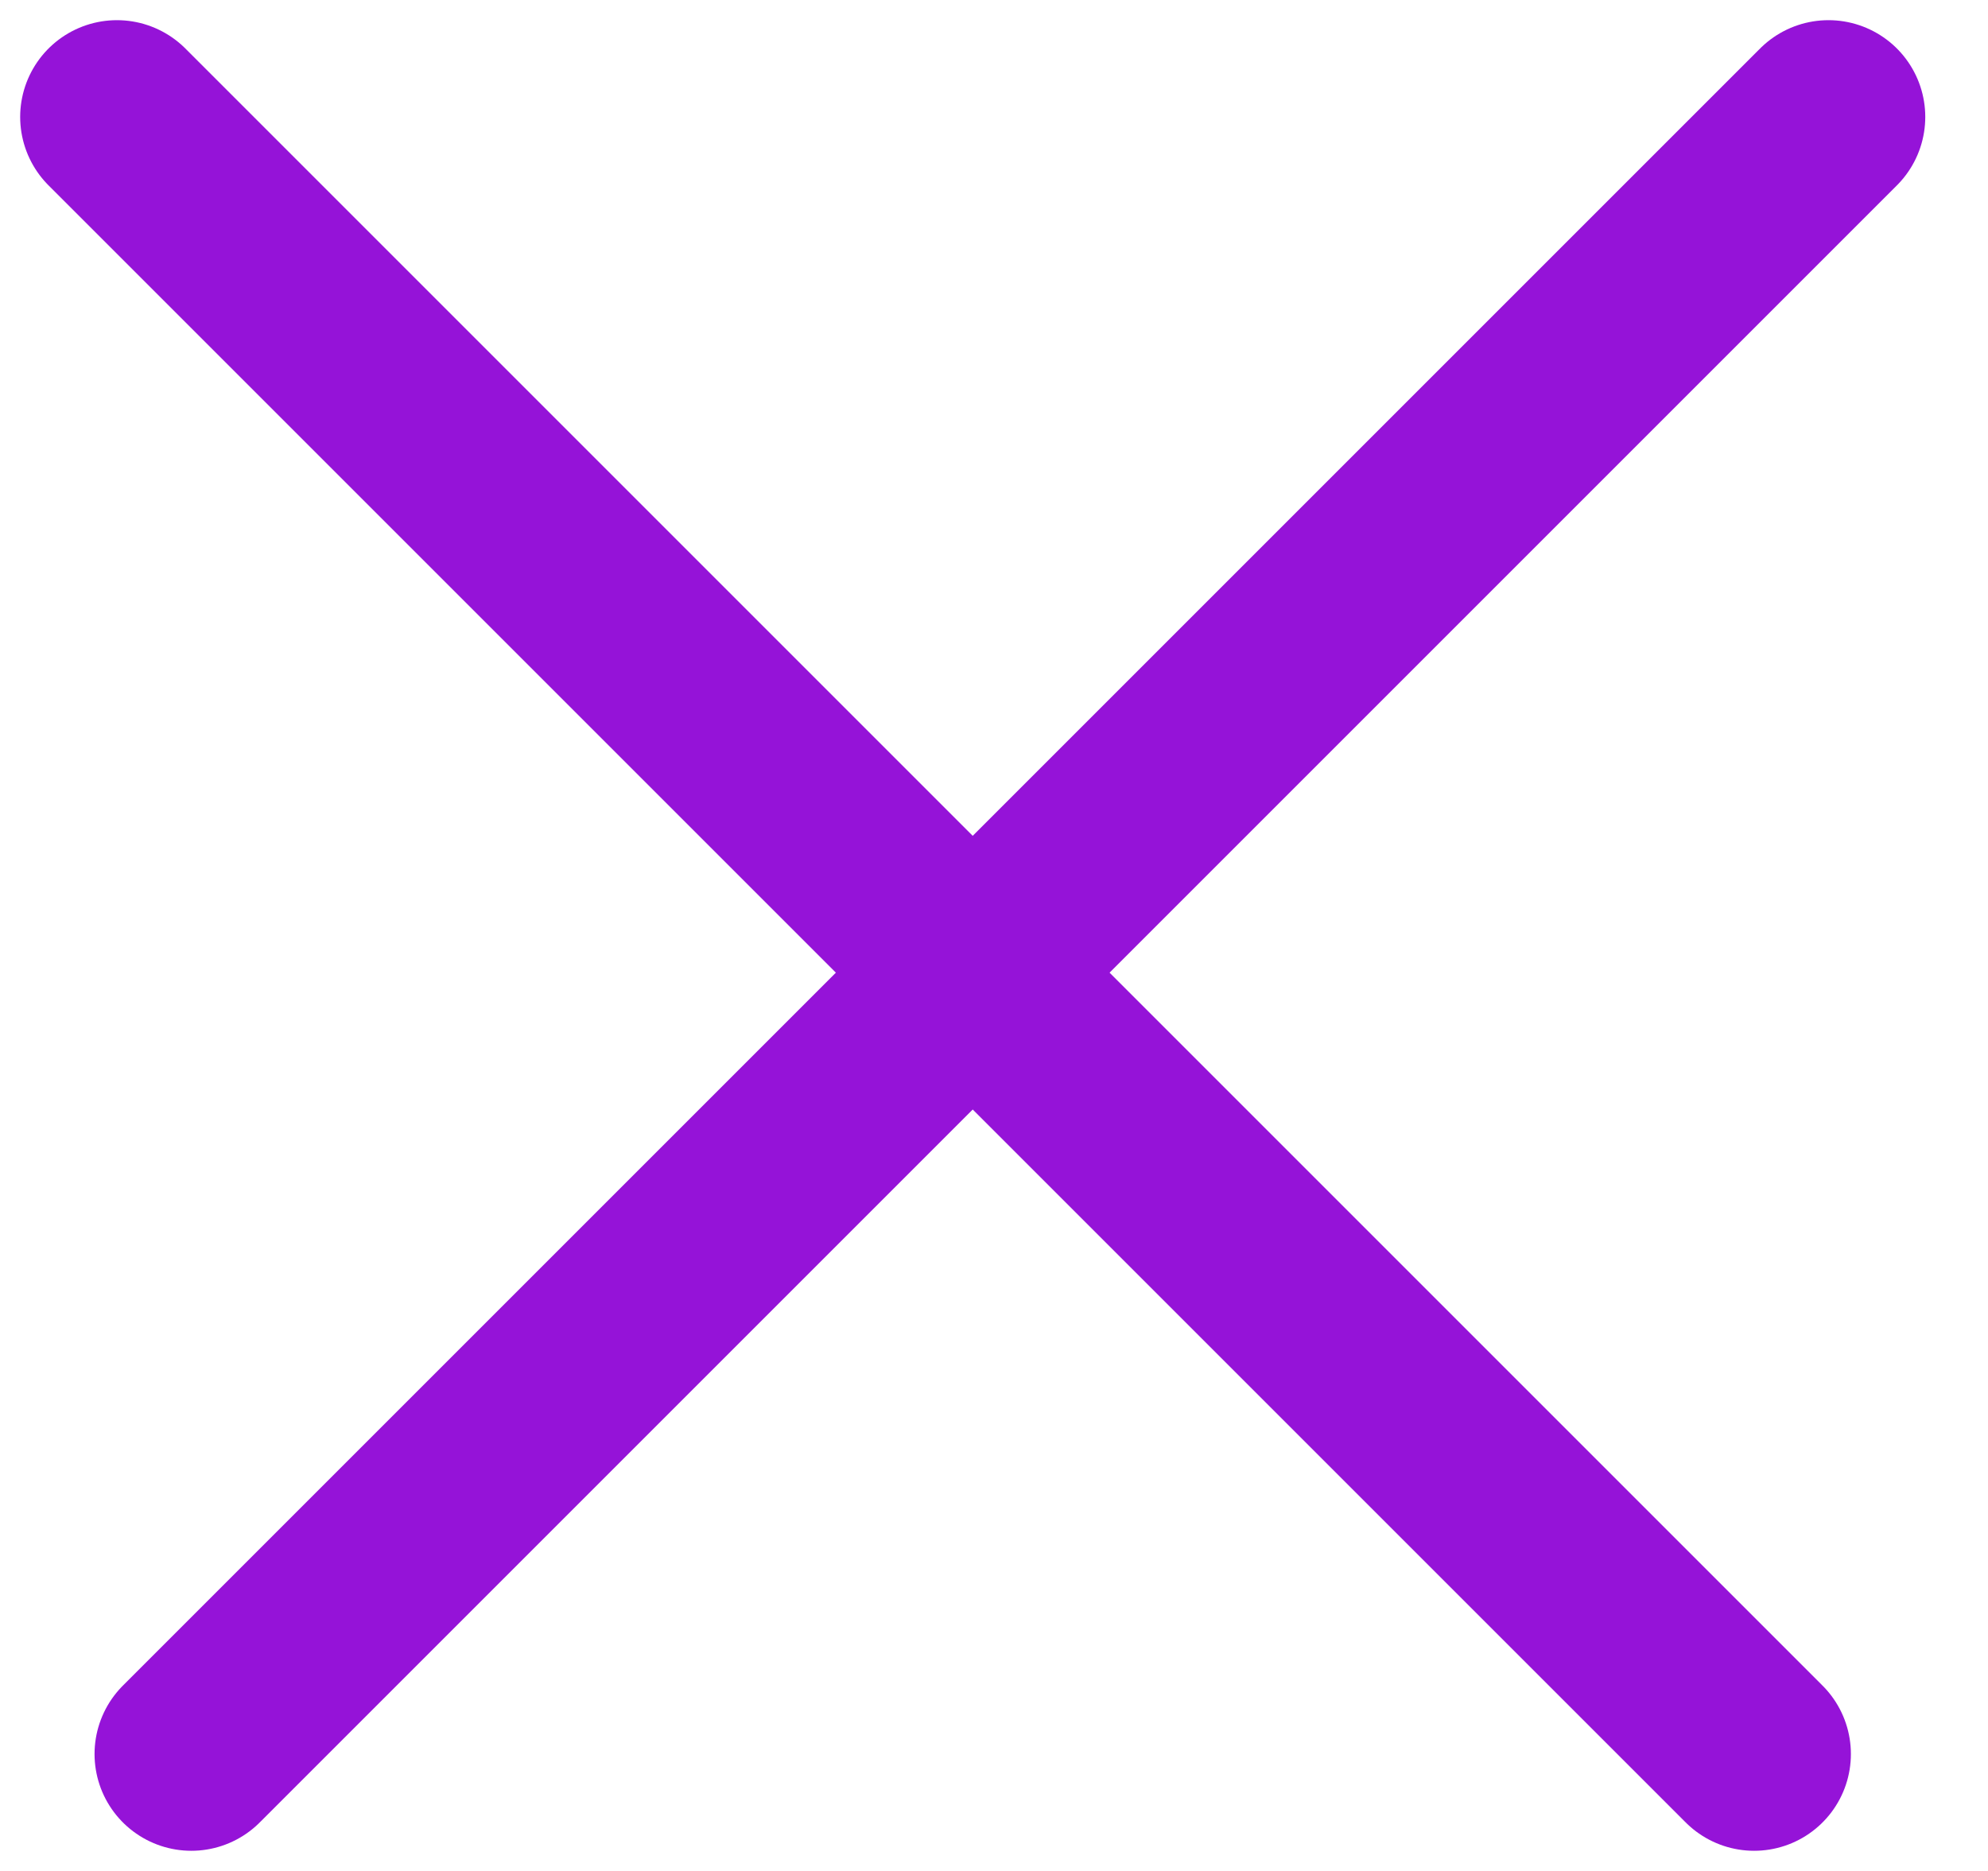
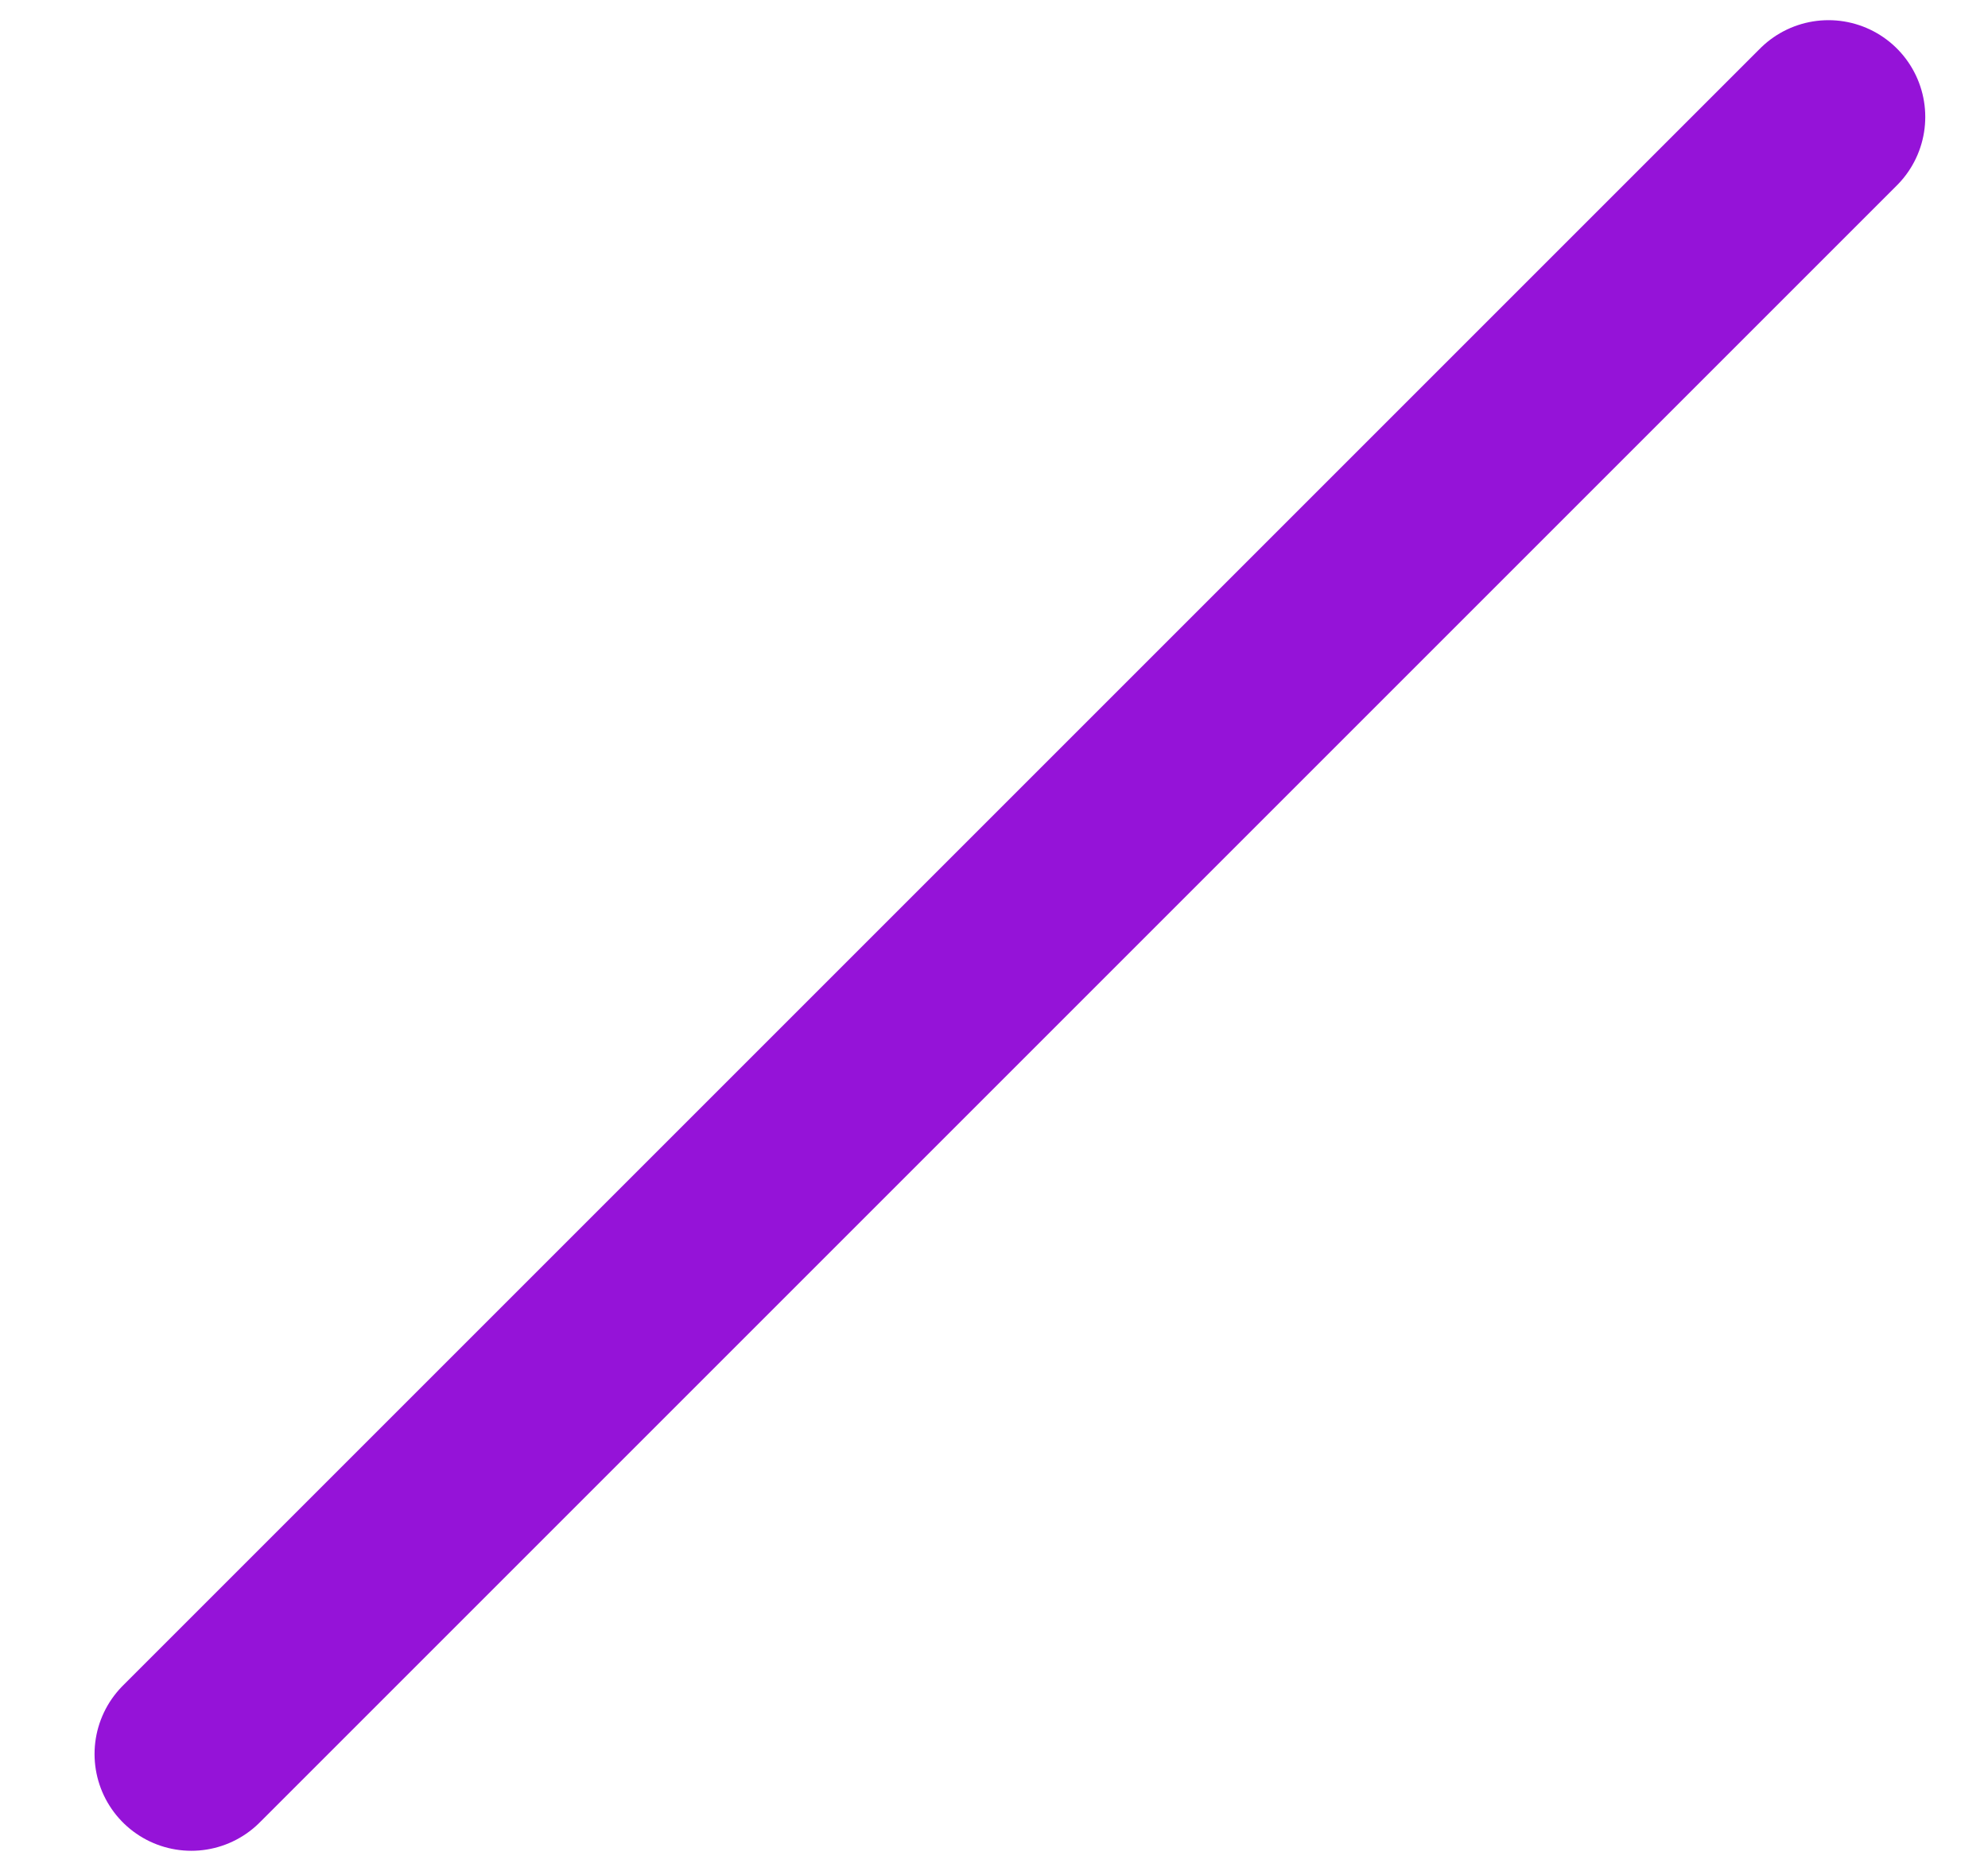
<svg xmlns="http://www.w3.org/2000/svg" width="17" height="16" viewBox="0 0 17 16" fill="none">
  <path d="M15.636 1L1.636 15" stroke="#9513D8" stroke-width="1.655" stroke-linecap="round" />
-   <path d="M1 1L15 15" stroke="#9513D8" stroke-width="1.655" stroke-linecap="round" />
</svg>